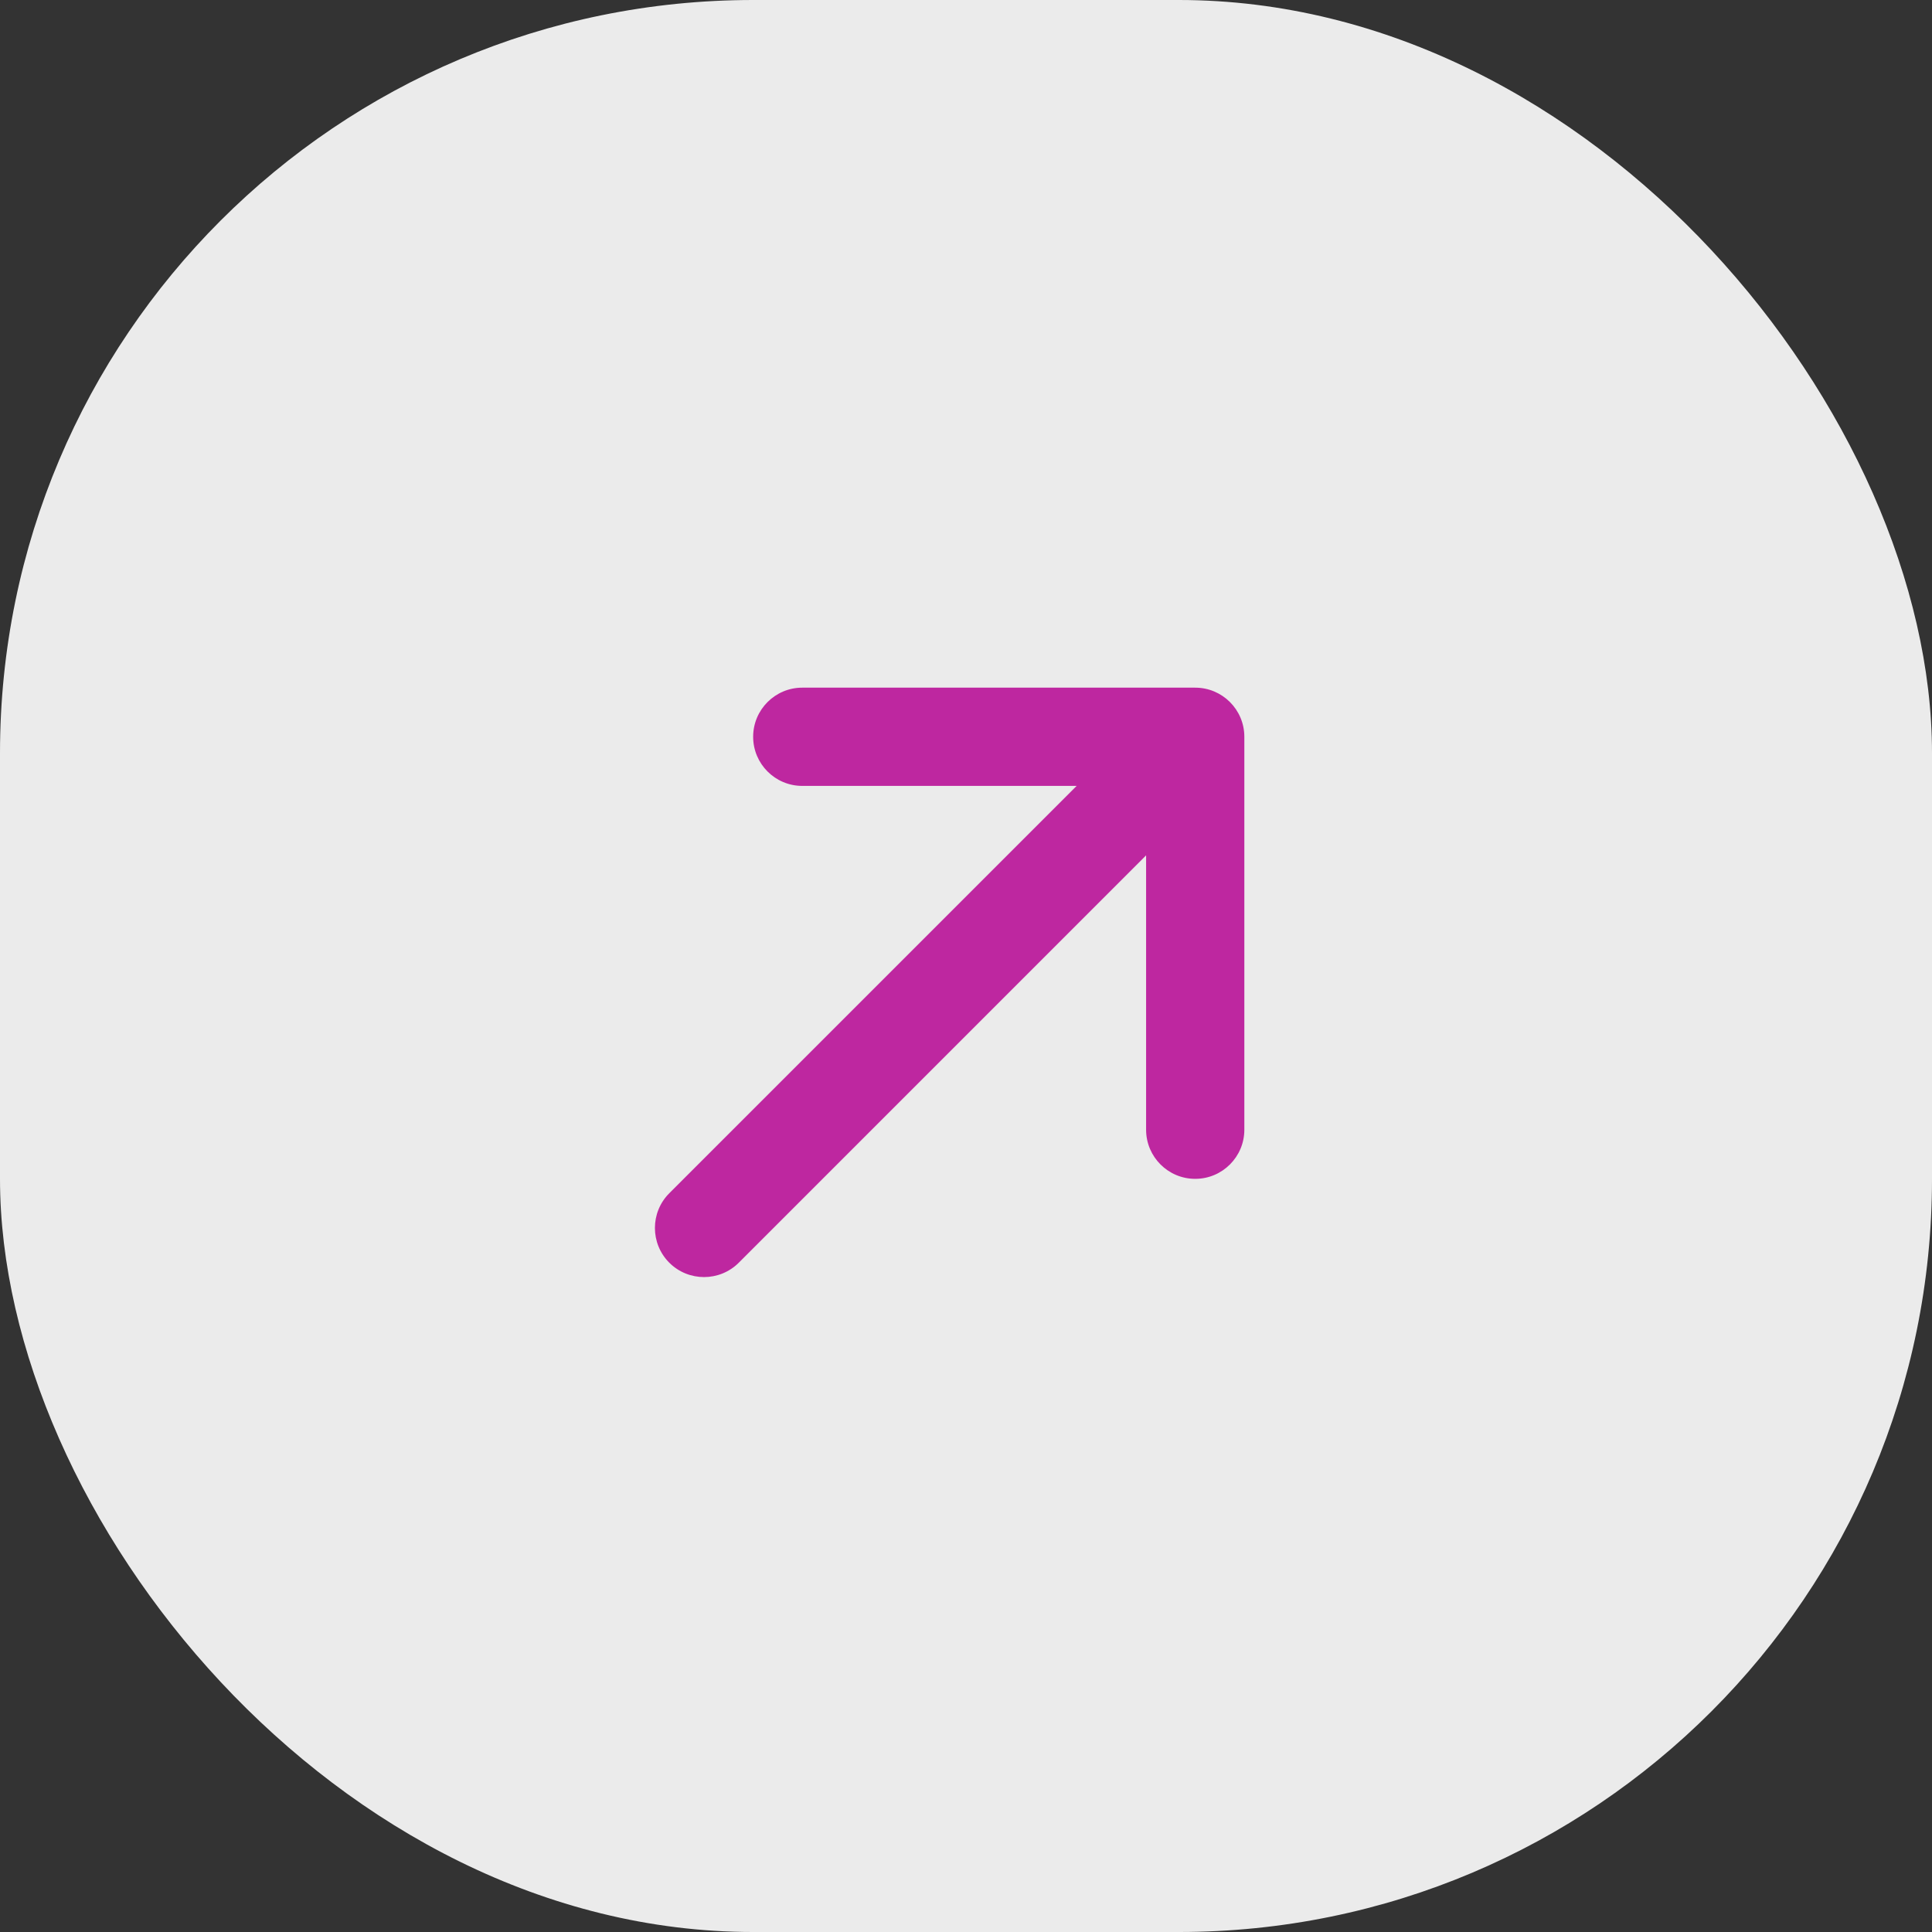
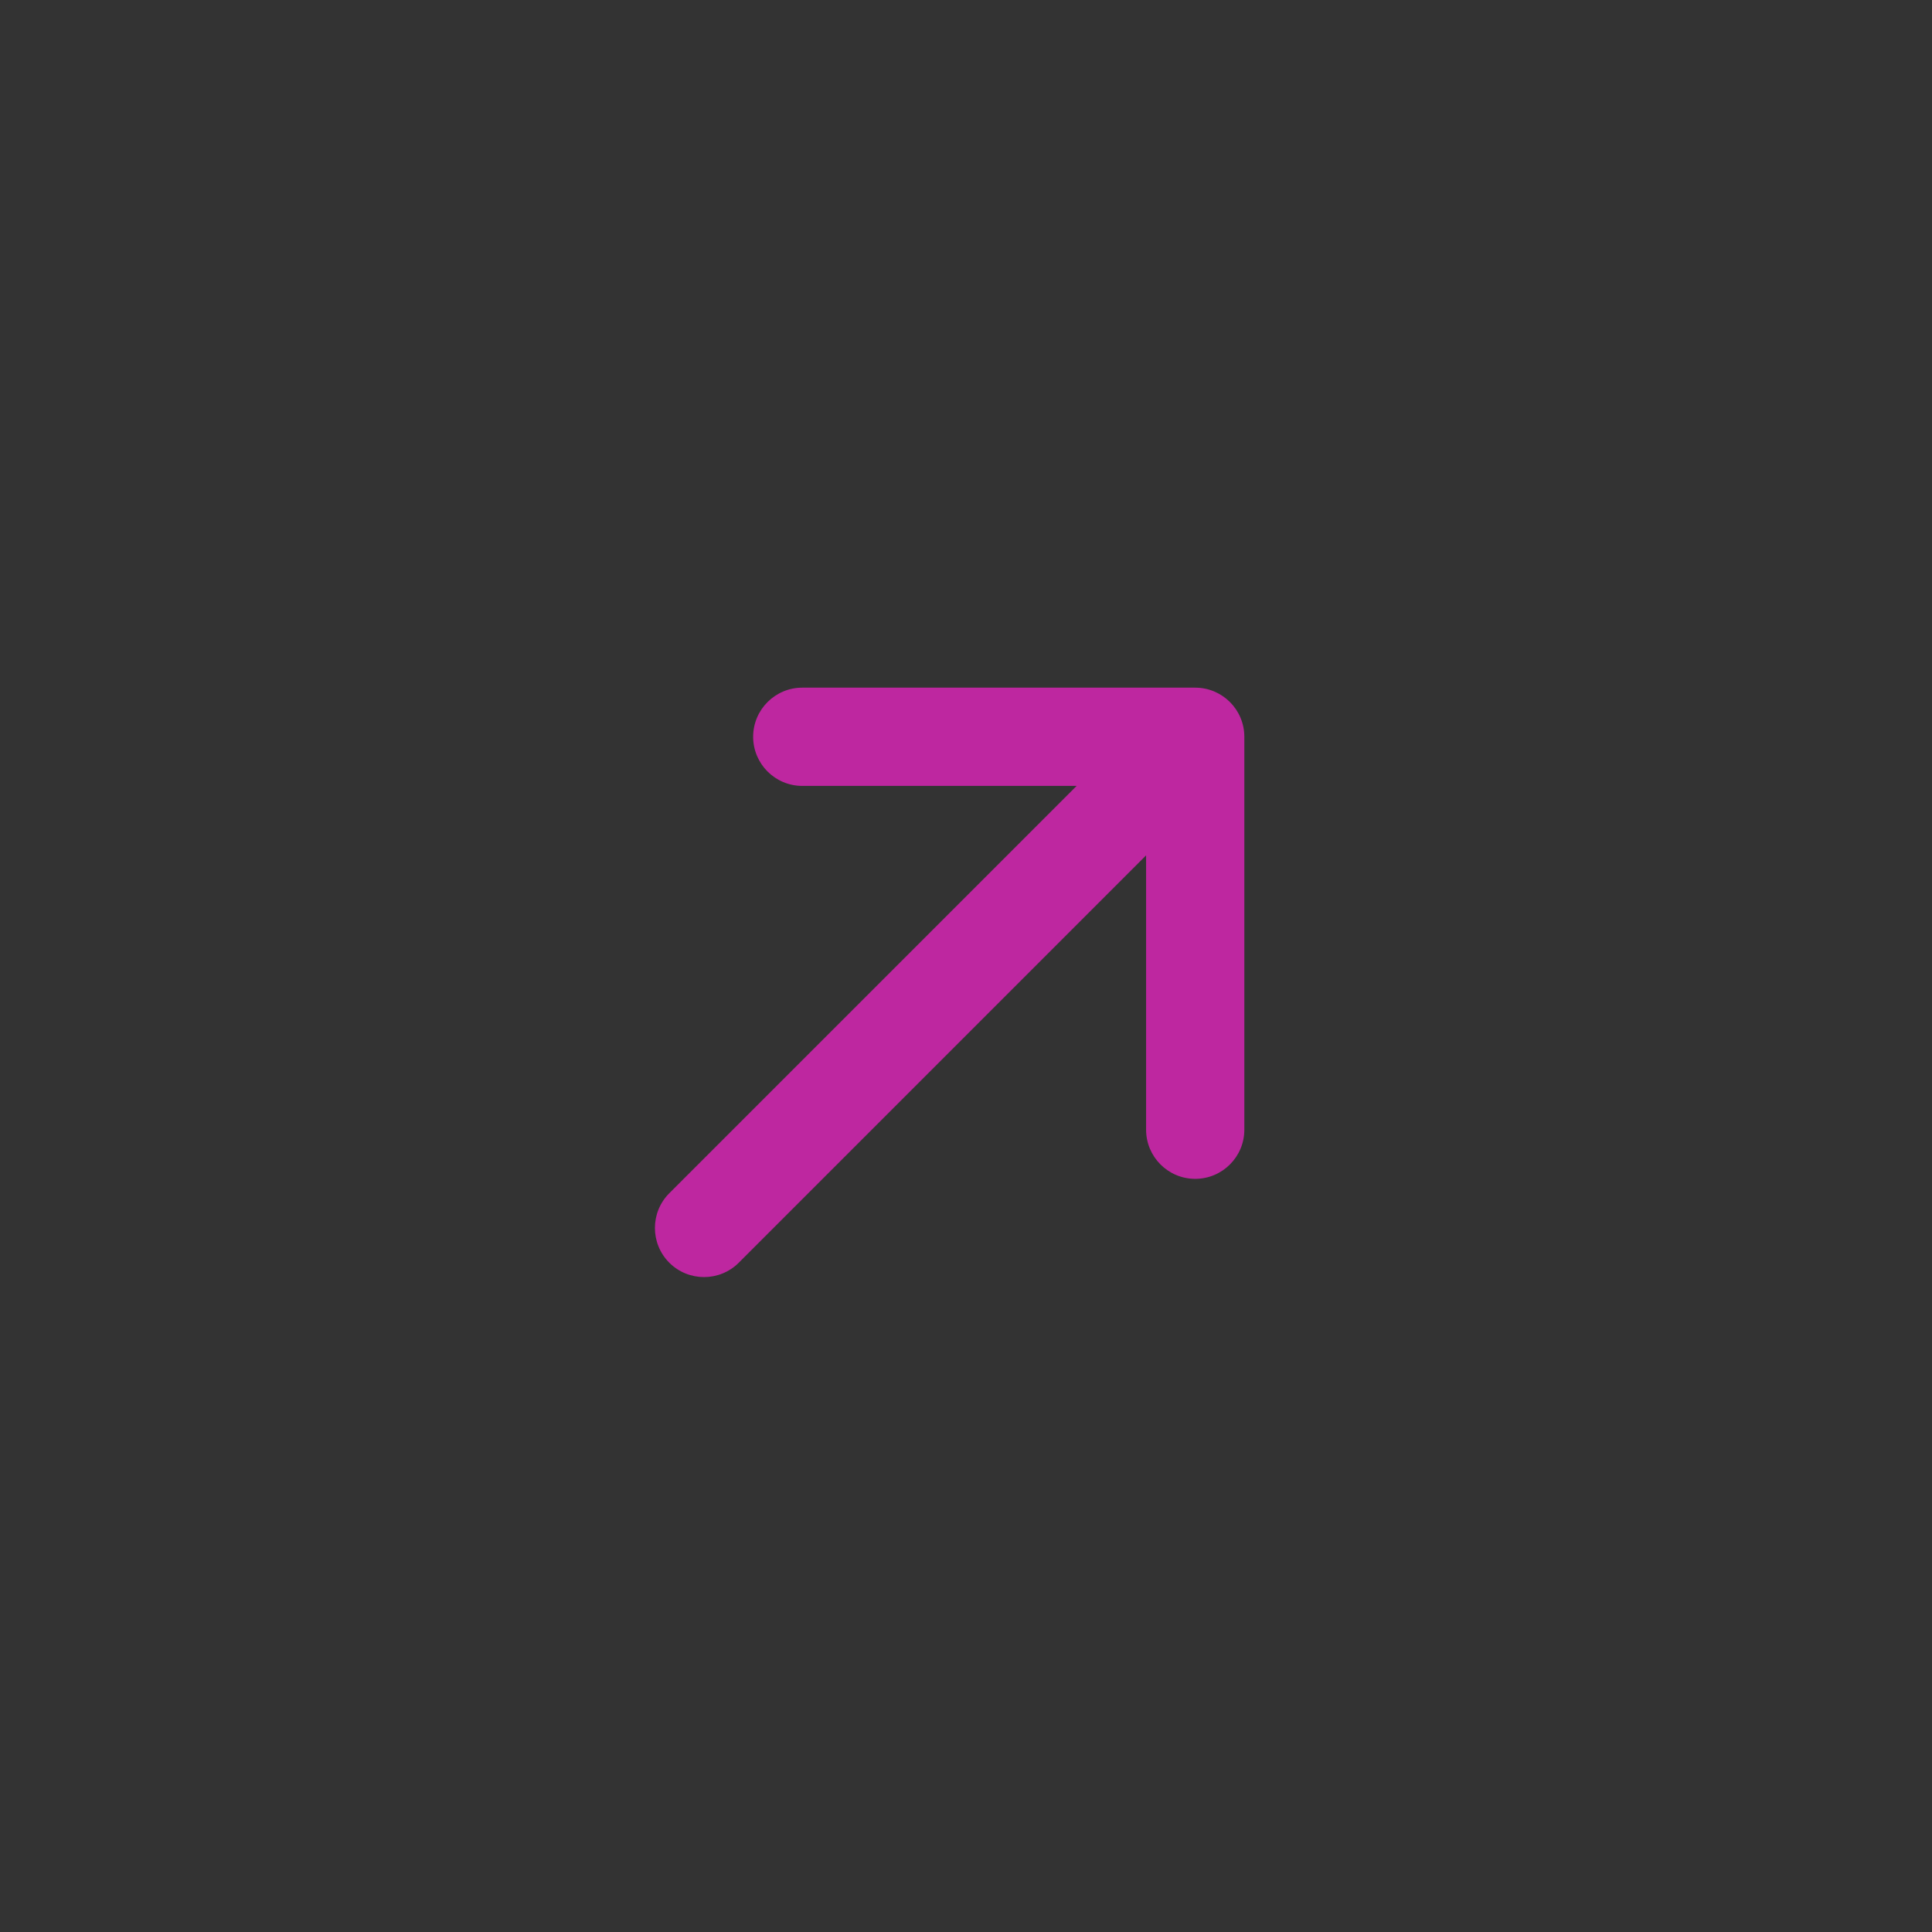
<svg xmlns="http://www.w3.org/2000/svg" width="59" height="59" viewBox="0 0 59 59" fill="none">
  <rect x="0" y="0" width="59" height="59" fill="#333333" stroke="none" />
-   <rect width="59" height="59" rx="23" fill="white" fill-opacity="0.9" />
  <path d="M20.439 38.561C21.025 39.146 21.975 39.146 22.561 38.561L35 26.121L35 34.5C35 35.328 35.672 36 36.5 36C37.328 36 38 35.328 38 34.5L38 22.5C38 21.672 37.328 21 36.5 21L24.5 21C23.672 21 23 21.672 23 22.5C23 23.328 23.672 24 24.5 24H32.879L20.439 36.439C19.854 37.025 19.854 37.975 20.439 38.561Z" fill="#BE27A0" />
</svg>